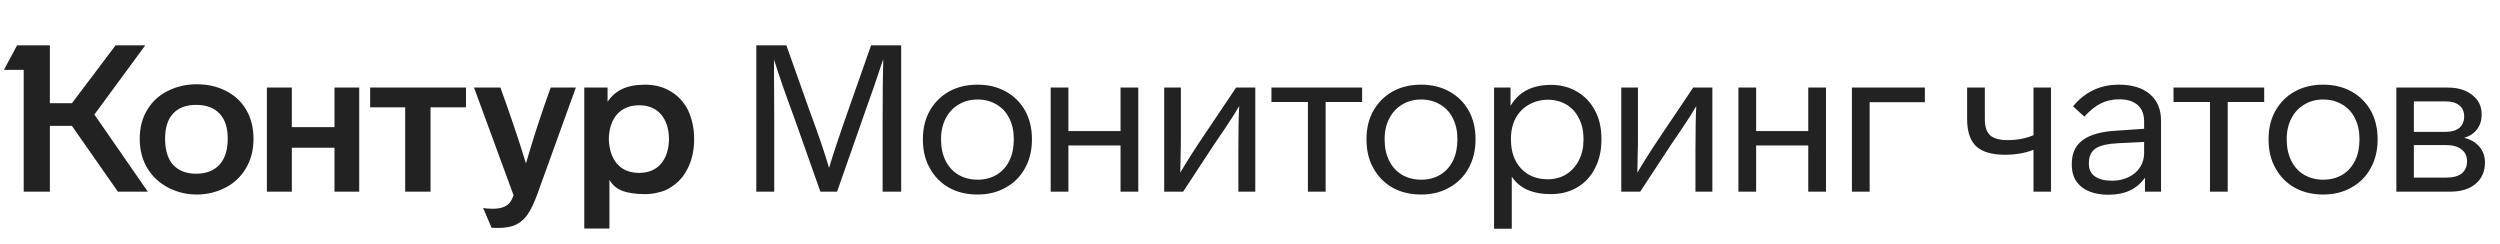
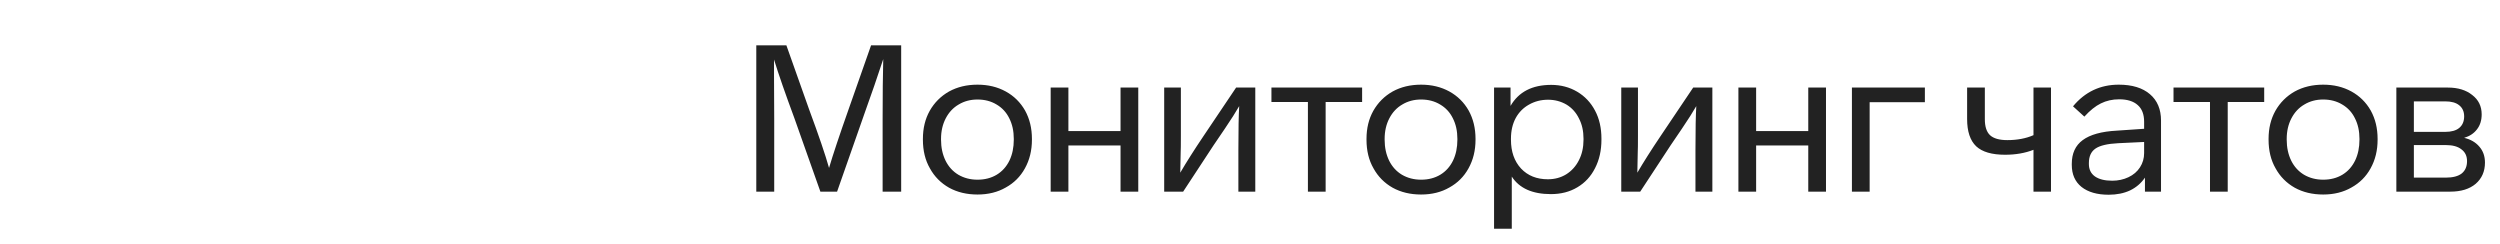
<svg xmlns="http://www.w3.org/2000/svg" width="287" height="28" viewBox="0 0 287 28" fill="none">
-   <path d="M16.041 15.943C16.041 17.236 16.341 18.372 16.941 19.35C17.524 20.297 18.321 21.03 19.33 21.55C20.34 22.071 21.428 22.331 22.595 22.331C23.762 22.331 24.851 22.071 25.86 21.55C26.87 21.03 27.659 20.289 28.226 19.326C28.81 18.364 29.102 17.236 29.102 15.943C29.102 14.634 28.81 13.498 28.226 12.536C27.659 11.605 26.878 10.896 25.884 10.407C24.906 9.918 23.81 9.673 22.595 9.673C21.412 9.673 20.324 9.918 19.33 10.407C18.305 10.896 17.5 11.621 16.917 12.583C16.333 13.53 16.041 14.65 16.041 15.943ZM69.963 26.235V20.651C70.325 21.267 70.838 21.692 71.501 21.929C72.179 22.166 73.031 22.284 74.056 22.284C74.608 22.284 75.144 22.213 75.665 22.071C76.201 21.945 76.658 21.748 77.037 21.48C77.873 20.959 78.52 20.226 78.977 19.279C79.45 18.317 79.687 17.213 79.687 15.967C79.687 14.768 79.458 13.672 79.001 12.678C78.528 11.732 77.865 11.006 77.013 10.501C76.162 9.981 75.176 9.72 74.056 9.72C72.999 9.72 72.124 9.886 71.43 10.217C70.736 10.549 70.176 11.037 69.75 11.684V10.052H67.076V26.235H69.963ZM58.961 22.426C58.834 22.773 58.7 23.033 58.559 23.207C58.196 23.711 57.533 23.964 56.571 23.964C56.098 23.964 55.727 23.932 55.459 23.869L56.429 26.14C56.461 26.156 56.729 26.164 57.233 26.164C58.101 26.164 58.803 26.022 59.339 25.738C59.844 25.47 60.27 25.076 60.617 24.555C60.964 24.035 61.327 23.262 61.705 22.237L66.106 10.052H63.219C62.163 12.97 61.216 15.872 60.38 18.759C59.576 16.124 58.598 13.222 57.447 10.052H54.418L58.961 22.426ZM18.952 15.919C18.952 14.658 19.259 13.695 19.874 13.033C20.49 12.37 21.373 12.039 22.524 12.039C23.676 12.039 24.567 12.37 25.198 13.033C25.829 13.695 26.144 14.658 26.144 15.919C26.144 17.213 25.829 18.206 25.198 18.901C24.567 19.595 23.676 19.942 22.524 19.942C21.389 19.942 20.505 19.602 19.874 18.924C19.259 18.23 18.952 17.229 18.952 15.919ZM69.892 15.943C69.923 14.744 70.239 13.806 70.838 13.127C71.453 12.434 72.297 12.086 73.37 12.086C74.442 12.086 75.278 12.434 75.878 13.127C76.477 13.822 76.785 14.76 76.8 15.943C76.785 17.142 76.477 18.096 75.878 18.806C75.278 19.5 74.442 19.847 73.37 19.847C72.297 19.847 71.453 19.5 70.838 18.806C70.239 18.096 69.923 17.142 69.892 15.943ZM13.273 5.201L8.257 11.85H5.726V5.201H1.964L0.45 8.017H2.721V22H5.726V14.453H8.257L13.534 22H16.964L10.836 13.151L16.68 5.201H13.273ZM33.503 22V16.96H38.4V22H41.239V10.052H38.4V14.594H33.503V10.052H30.64V22H33.503ZM46.516 12.323V22H49.426V12.323H53.495V10.052H42.493V12.323H46.516Z" fill="#222222" />
  <path d="M97.398 12.607C96.357 15.557 95.615 17.781 95.174 19.279C94.748 17.765 93.991 15.541 92.902 12.607L90.276 5.201H86.822V22H88.88V13.624L88.857 8.537V6.834C89.377 8.522 90.158 10.769 91.199 13.577L94.18 22H96.097L99.267 12.962C100.04 10.817 100.75 8.758 101.396 6.787C101.349 8.601 101.325 10.88 101.325 13.624V22H103.455V5.201H100L97.398 12.607ZM118.465 15.943C118.465 14.729 118.205 13.648 117.684 12.702C117.148 11.755 116.407 11.022 115.46 10.501C114.514 9.981 113.434 9.72 112.219 9.72C110.989 9.72 109.9 9.981 108.954 10.501C108.008 11.037 107.266 11.779 106.73 12.725C106.209 13.656 105.949 14.729 105.949 15.943V16.038C105.949 17.299 106.217 18.396 106.754 19.326C107.274 20.273 108.008 21.014 108.954 21.55C109.9 22.071 110.989 22.331 112.219 22.331C113.449 22.331 114.53 22.063 115.46 21.527C116.407 21.006 117.14 20.273 117.661 19.326C118.197 18.364 118.465 17.268 118.465 16.038V15.943ZM108.031 15.943C108.031 15.06 108.213 14.271 108.575 13.577C108.938 12.883 109.435 12.355 110.066 11.992C110.697 11.613 111.415 11.424 112.219 11.424C113.039 11.424 113.765 11.613 114.396 11.992C115.042 12.37 115.531 12.899 115.863 13.577C116.21 14.255 116.383 15.044 116.383 15.943V16.038C116.383 16.937 116.218 17.733 115.886 18.427C115.539 19.137 115.05 19.681 114.419 20.06C113.788 20.438 113.055 20.628 112.219 20.628C111.399 20.628 110.665 20.438 110.019 20.06C109.388 19.681 108.899 19.145 108.552 18.451C108.205 17.741 108.031 16.937 108.031 16.038V15.943ZM130.673 10.052H128.638V15.044H122.652V10.052H120.617V22H122.652V16.7H128.638V22H130.673V10.052ZM138.168 15.612C137.095 17.205 136.204 18.609 135.494 19.823L135.542 17.457C135.557 17.252 135.565 16.605 135.565 15.517V10.052H133.649V22H135.826L139.304 16.7L140.605 14.784C141.33 13.711 141.883 12.844 142.261 12.181C142.198 13.175 142.166 14.863 142.166 17.244V22H144.107V10.052H141.906L138.168 15.612ZM156.371 10.052H145.961V11.708H150.148V22H152.183V11.708H156.371V10.052ZM169.39 15.943C169.39 14.729 169.129 13.648 168.609 12.702C168.073 11.755 167.331 11.022 166.385 10.501C165.438 9.981 164.358 9.72 163.143 9.72C161.913 9.72 160.825 9.981 159.878 10.501C158.932 11.037 158.191 11.779 157.654 12.725C157.134 13.656 156.874 14.729 156.874 15.943V16.038C156.874 17.299 157.142 18.396 157.678 19.326C158.198 20.273 158.932 21.014 159.878 21.55C160.825 22.071 161.913 22.331 163.143 22.331C164.374 22.331 165.454 22.063 166.385 21.527C167.331 21.006 168.065 20.273 168.585 19.326C169.122 18.364 169.39 17.268 169.39 16.038V15.943ZM158.956 15.943C158.956 15.06 159.137 14.271 159.5 13.577C159.863 12.883 160.359 12.355 160.99 11.992C161.621 11.613 162.339 11.424 163.143 11.424C163.964 11.424 164.689 11.613 165.32 11.992C165.967 12.37 166.456 12.899 166.787 13.577C167.134 14.255 167.308 15.044 167.308 15.943V16.038C167.308 16.937 167.142 17.733 166.811 18.427C166.464 19.137 165.975 19.681 165.344 20.06C164.713 20.438 163.979 20.628 163.143 20.628C162.323 20.628 161.59 20.438 160.943 20.06C160.312 19.681 159.823 19.145 159.476 18.451C159.129 17.741 158.956 16.937 158.956 16.038V15.943ZM183.845 15.919C183.845 14.689 183.601 13.617 183.112 12.702C182.623 11.771 181.936 11.045 181.053 10.525C180.17 10.004 179.176 9.744 178.072 9.744C175.895 9.744 174.342 10.549 173.411 12.157V10.052H171.518V26.259H173.553V20.273C174.42 21.614 175.919 22.284 178.048 22.284C179.2 22.284 180.209 22.024 181.077 21.503C181.96 20.983 182.638 20.249 183.112 19.303C183.601 18.356 183.845 17.268 183.845 16.038V15.919ZM181.787 16.038C181.787 16.921 181.613 17.702 181.266 18.38C180.919 19.074 180.43 19.618 179.799 20.013C179.184 20.391 178.482 20.58 177.693 20.58C176.416 20.58 175.391 20.17 174.618 19.35C173.845 18.514 173.458 17.41 173.458 16.038V15.919C173.458 15.02 173.64 14.232 174.002 13.553C174.365 12.891 174.87 12.378 175.517 12.015C176.179 11.637 176.913 11.448 177.717 11.448C178.49 11.448 179.2 11.637 179.846 12.015C180.462 12.394 180.935 12.922 181.266 13.601C181.613 14.263 181.787 15.036 181.787 15.919V16.038ZM190.64 15.612C189.568 17.205 188.677 18.609 187.967 19.823L188.014 17.457C188.03 17.252 188.038 16.605 188.038 15.517V10.052H186.121V22H188.298L191.776 16.7L193.077 14.784C193.803 13.711 194.355 12.844 194.734 12.181C194.671 13.175 194.639 14.863 194.639 17.244V22H196.579V10.052H194.379L190.64 15.612ZM209.624 10.052H207.589V15.044H201.604V10.052H199.569V22H201.604V16.7H207.589V22H209.624V10.052ZM220.976 10.052H212.6V22H214.635V11.732H220.976V10.052ZM233.444 15.517C232.576 15.896 231.575 16.085 230.439 16.085C229.524 16.085 228.862 15.896 228.452 15.517C228.057 15.139 227.86 14.531 227.86 13.695V10.052H225.825V13.672C225.825 15.091 226.172 16.132 226.866 16.795C227.56 17.442 228.664 17.765 230.179 17.765C231.393 17.765 232.482 17.576 233.444 17.197V22H235.455V10.052H233.444V15.517ZM248.085 13.837C248.085 12.544 247.66 11.534 246.808 10.809C245.956 10.083 244.765 9.72 243.235 9.72C241.106 9.72 239.355 10.549 237.983 12.205L239.284 13.388C239.931 12.678 240.562 12.173 241.177 11.873C241.808 11.558 242.51 11.4 243.282 11.4C244.213 11.4 244.923 11.621 245.412 12.063C245.901 12.489 246.145 13.127 246.145 13.979V14.784L243.022 14.997C241.256 15.091 239.946 15.454 239.095 16.085C238.259 16.7 237.841 17.607 237.841 18.806V18.924C237.841 20.013 238.211 20.856 238.953 21.456C239.71 22.055 240.751 22.355 242.076 22.355C243.006 22.355 243.827 22.189 244.536 21.858C245.246 21.511 245.814 21.022 246.24 20.391V22H248.085V13.837ZM246.145 17.576C246.145 18.175 245.988 18.719 245.672 19.208C245.357 19.697 244.915 20.076 244.347 20.344C243.779 20.612 243.156 20.746 242.478 20.746C241.626 20.746 240.964 20.58 240.491 20.249C240.033 19.918 239.804 19.445 239.804 18.83V18.711C239.804 17.954 240.057 17.402 240.562 17.055C241.066 16.708 241.934 16.503 243.164 16.44L246.145 16.298V17.576ZM259.93 10.052H249.519V11.708H253.707V22H255.742V11.708H259.93V10.052ZM272.948 15.943C272.948 14.729 272.688 13.648 272.168 12.702C271.631 11.755 270.89 11.022 269.944 10.501C268.997 9.981 267.917 9.72 266.702 9.72C265.472 9.72 264.383 9.981 263.437 10.501C262.491 11.037 261.749 11.779 261.213 12.725C260.693 13.656 260.432 14.729 260.432 15.943V16.038C260.432 17.299 260.7 18.396 261.237 19.326C261.757 20.273 262.491 21.014 263.437 21.55C264.383 22.071 265.472 22.331 266.702 22.331C267.932 22.331 269.013 22.063 269.944 21.527C270.89 21.006 271.623 20.273 272.144 19.326C272.68 18.364 272.948 17.268 272.948 16.038V15.943ZM262.514 15.943C262.514 15.06 262.696 14.271 263.059 13.577C263.421 12.883 263.918 12.355 264.549 11.992C265.18 11.613 265.898 11.424 266.702 11.424C267.522 11.424 268.248 11.613 268.879 11.992C269.526 12.37 270.015 12.899 270.346 13.577C270.693 14.255 270.866 15.044 270.866 15.943V16.038C270.866 16.937 270.701 17.733 270.369 18.427C270.022 19.137 269.533 19.681 268.903 20.06C268.272 20.438 267.538 20.628 266.702 20.628C265.882 20.628 265.148 20.438 264.502 20.06C263.871 19.681 263.382 19.145 263.035 18.451C262.688 17.741 262.514 16.937 262.514 16.038V15.943ZM285.274 18.664C285.274 17.938 285.061 17.331 284.635 16.842C284.21 16.337 283.626 15.998 282.885 15.825C283.516 15.636 284.005 15.312 284.352 14.855C284.714 14.397 284.896 13.822 284.896 13.127C284.896 12.197 284.533 11.456 283.807 10.903C283.098 10.336 282.167 10.052 281.016 10.052H275.101V22H281.299C282.53 22 283.5 21.7 284.21 21.101C284.919 20.486 285.274 19.673 285.274 18.664ZM280.708 11.637C281.418 11.637 281.954 11.787 282.317 12.086C282.695 12.386 282.885 12.812 282.885 13.364C282.885 13.932 282.695 14.374 282.317 14.689C281.954 14.989 281.418 15.139 280.708 15.139H277.112V11.637H280.708ZM283.216 18.498C283.216 19.113 283.011 19.587 282.601 19.918C282.191 20.233 281.583 20.391 280.779 20.391H277.112V16.653H280.779C281.568 16.653 282.167 16.819 282.577 17.15C283.003 17.465 283.216 17.915 283.216 18.498Z" fill="#222222" />
</svg>